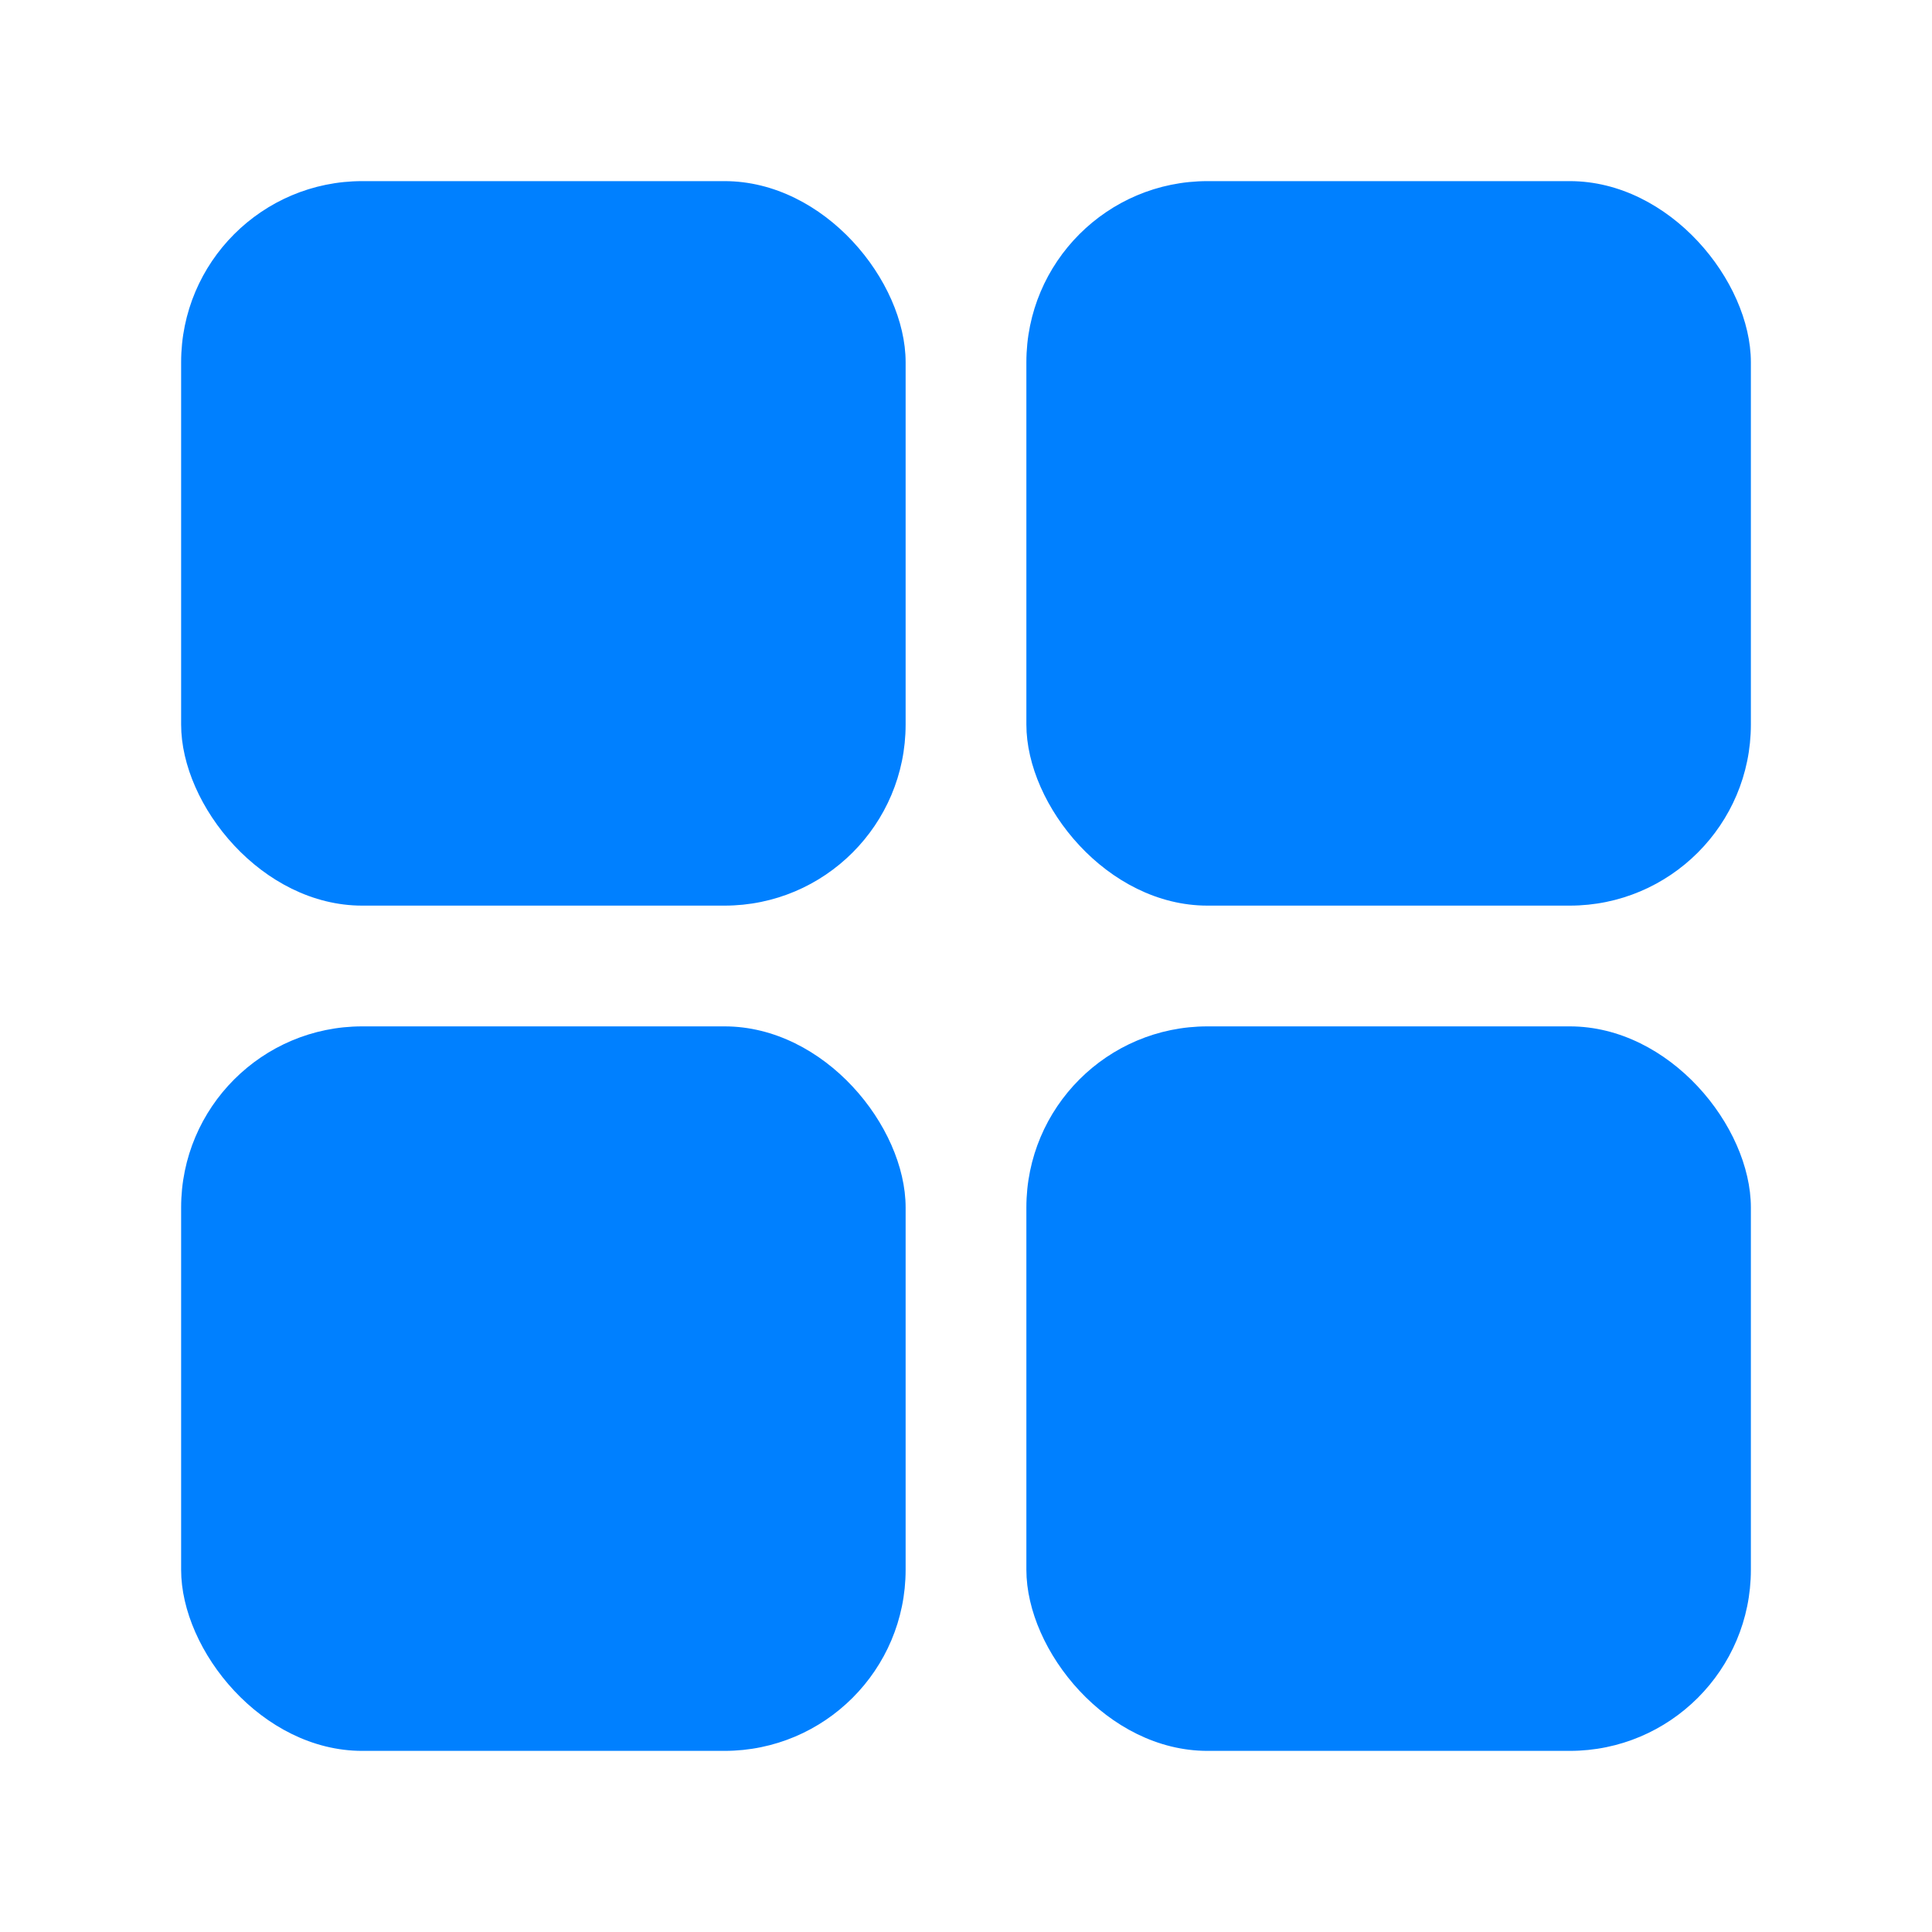
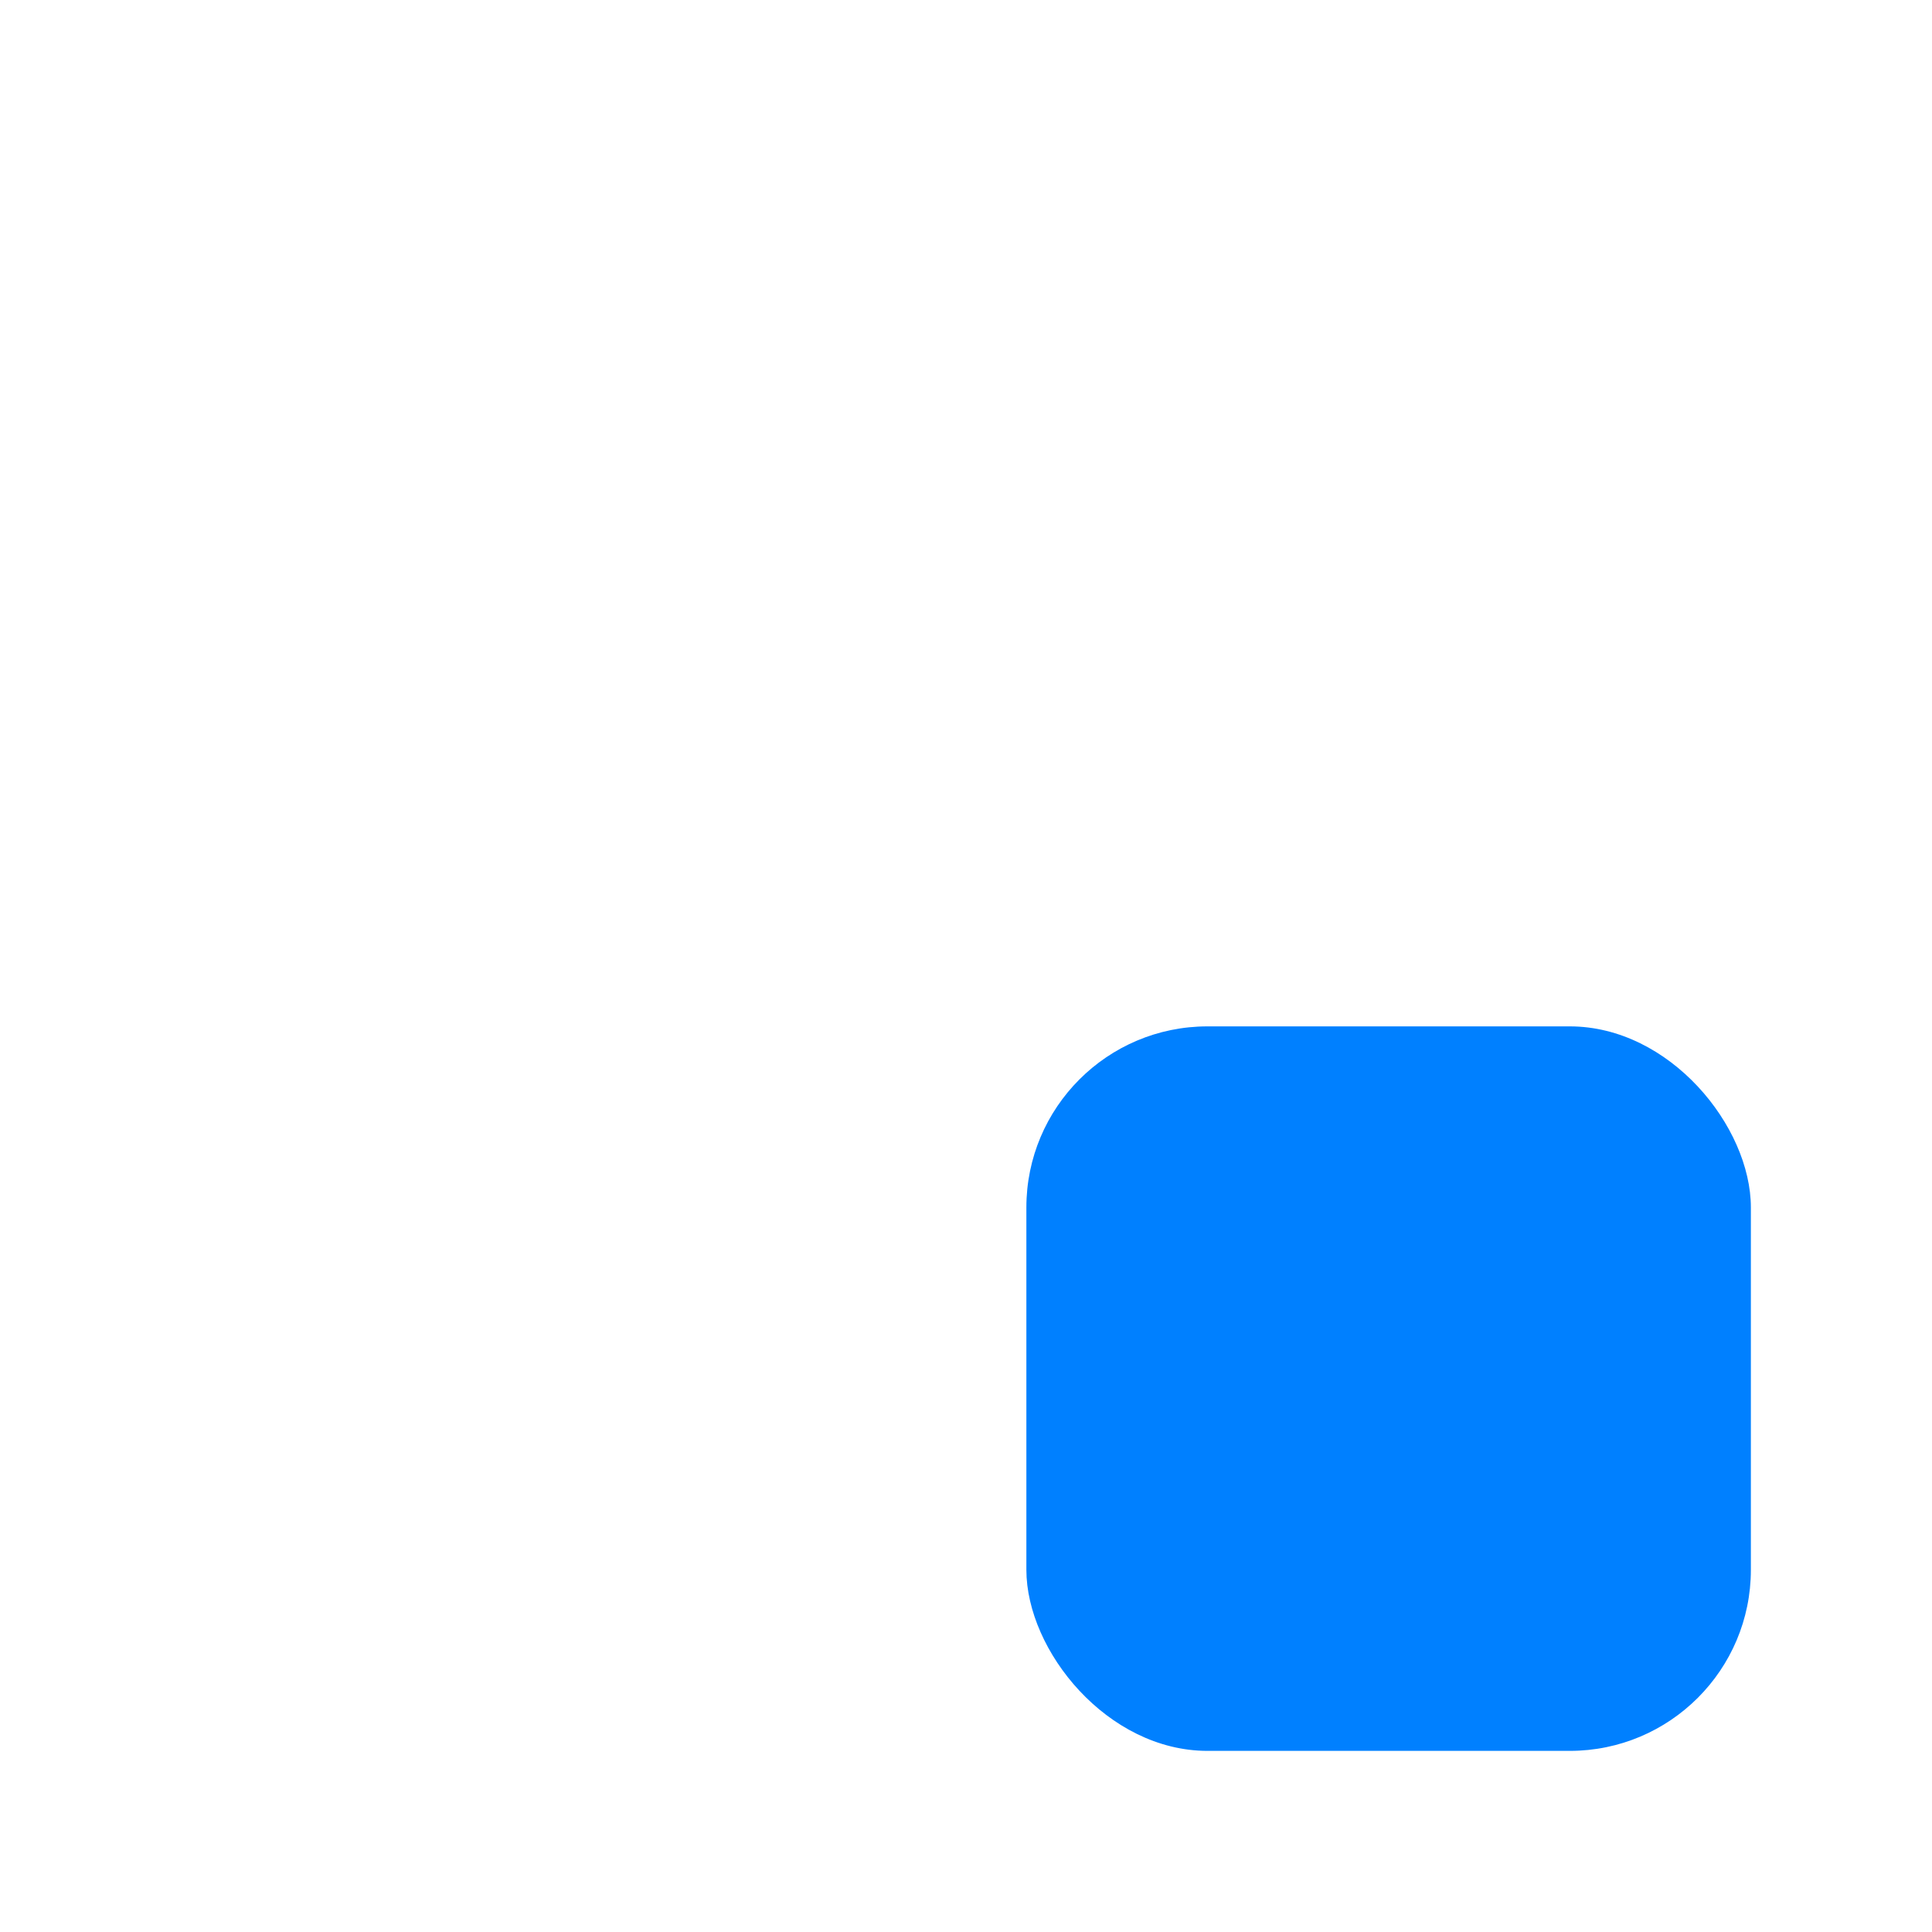
<svg xmlns="http://www.w3.org/2000/svg" id="Layer_1" height="32" viewBox="0 0 32 32" width="32" fill="#0080ff" data-name="Layer 1">
-   <rect height="12" rx="3" width="12" x="3" y="3" />
-   <rect height="12" rx="3" width="12" x="17" y="3" />
-   <rect height="12" rx="3" width="12" x="3" y="17" />
  <rect height="12" rx="3" width="12" x="17" y="17" />
</svg>